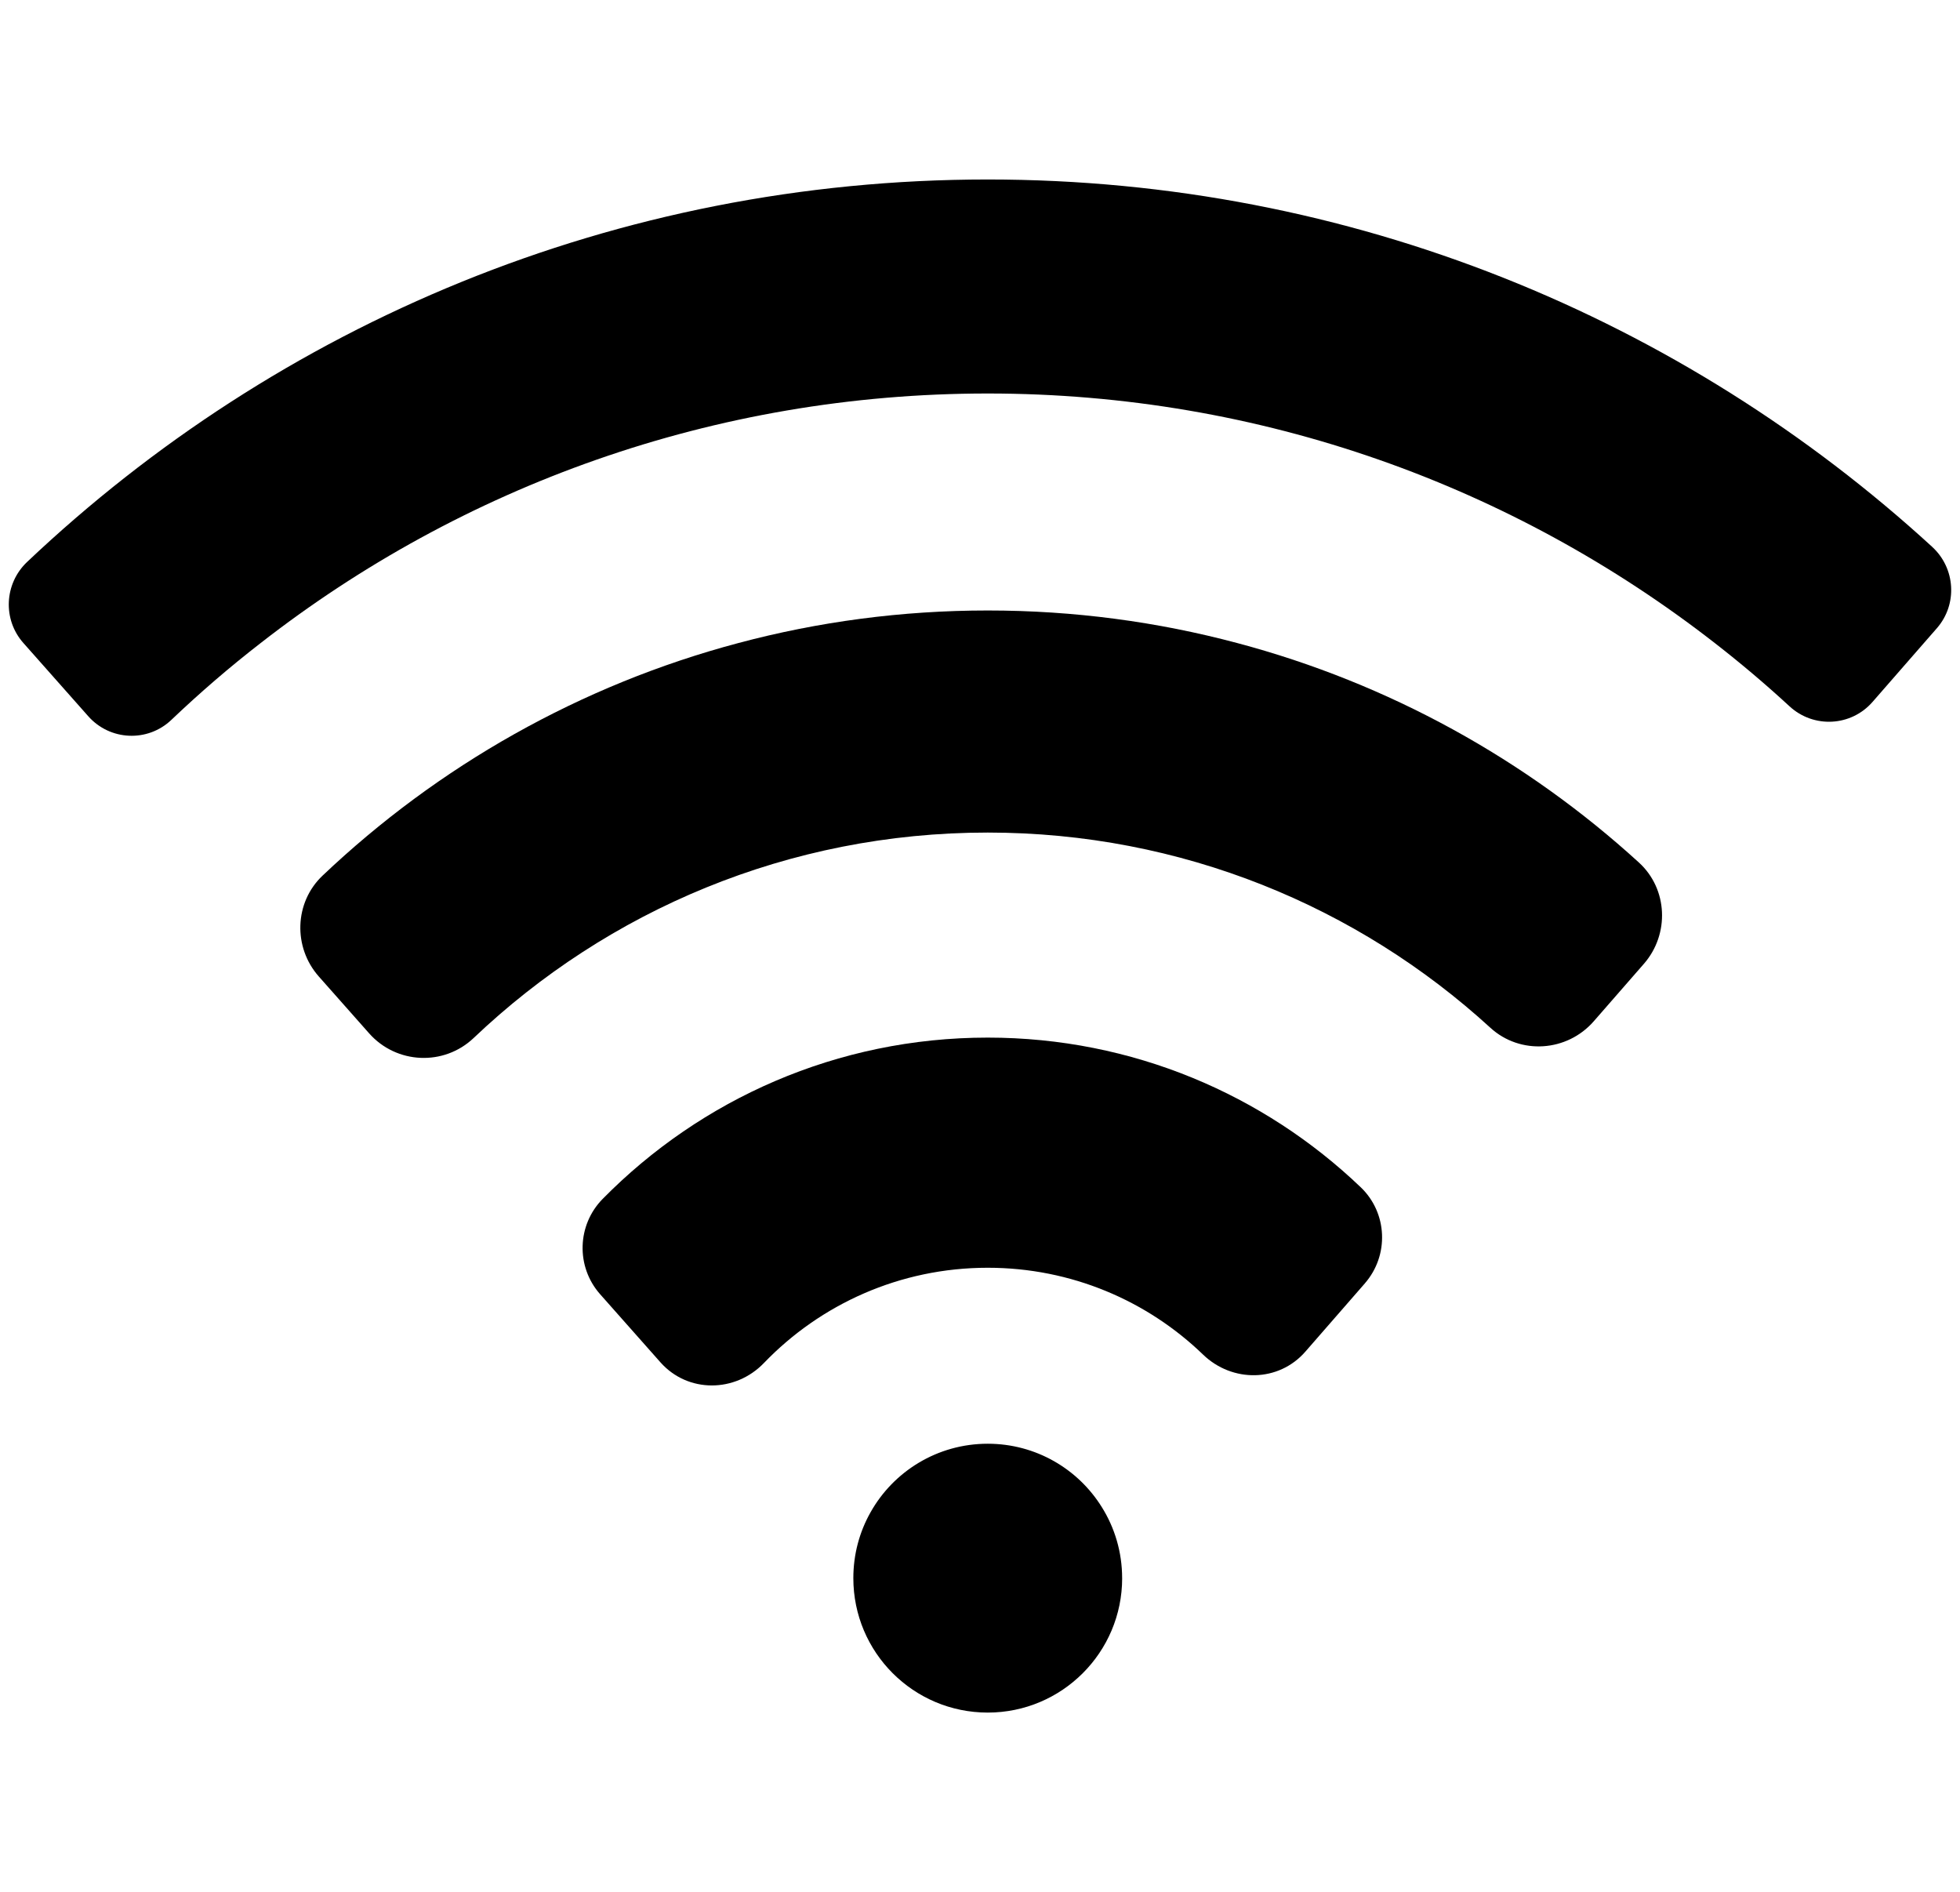
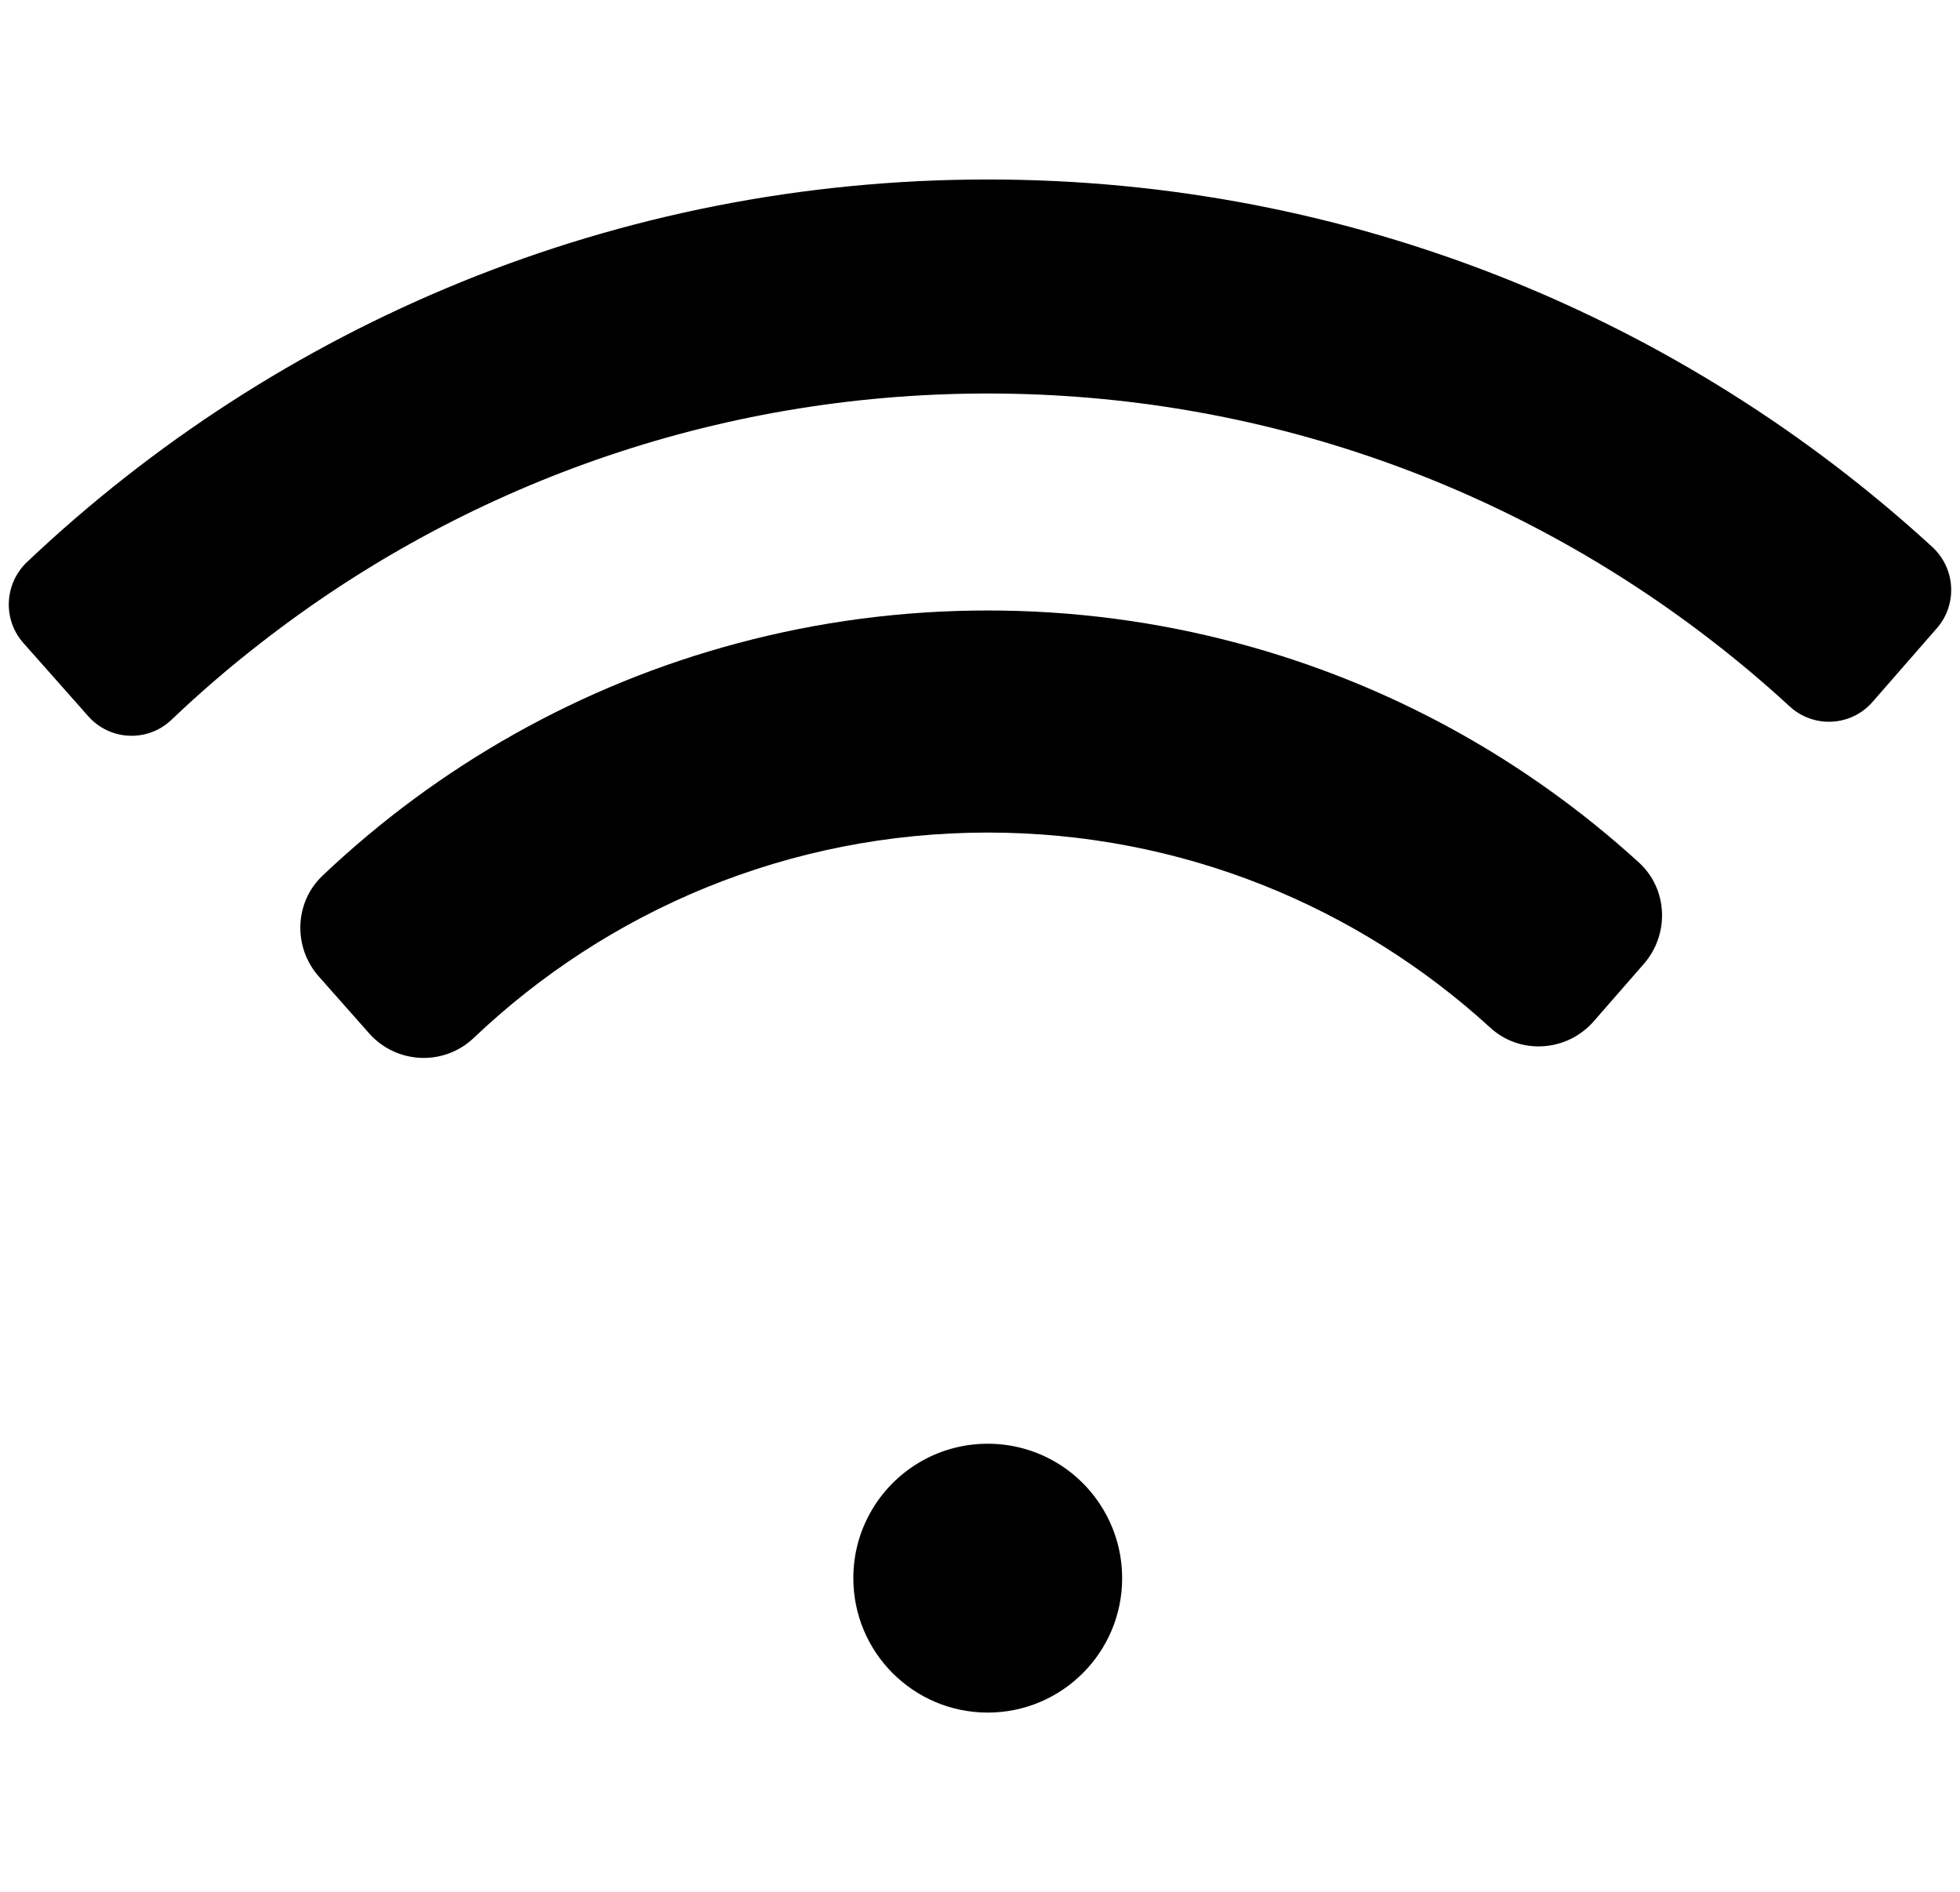
<svg xmlns="http://www.w3.org/2000/svg" id="Calque_1" data-name="Calque 1" viewBox="0 0 85 82.044">
  <defs>
    <style>
      .cls-1 {
        stroke-width: 0px;
      }
    </style>
  </defs>
  <path class="cls-1" d="M48.665,68.433c0,3.218-2.611,5.829-5.829,5.829-3.222,0-5.829-2.611-5.829-5.829,0-1.039.268-2.009.745-2.854.996-1.776,2.901-2.975,5.084-2.975,2.087,0,3.919,1.096,4.945,2.746.559.892.883,1.949.883,3.083Z" />
  <path class="cls-1" d="M83.793,23.713c1.013.928,1.108,2.494.204,3.528l-.561.642-2.23,2.555c-.932,1.068-2.556,1.15-3.598.19-1.041-.96-2.125-1.876-3.243-2.745-8.71-6.78-19.65-10.82-31.53-10.82s-22.83,4.04-31.53,10.82c-1.352,1.047-2.642,2.16-3.874,3.333-1.028.979-2.662.905-3.603-.158l-2.813-3.175h0c-.908-1.022-.83-2.578.162-3.517C12.039,14.083,26.701,7.783,42.836,7.783c15.78,0,30.162,6.039,40.958,15.93Z" />
  <path class="cls-1" d="M71.29,41.795l-2.172,2.489c-1.157,1.326-3.187,1.47-4.485.282-5.744-5.255-13.399-8.464-21.797-8.464-8.641,0-16.485,3.384-22.291,8.905-1.295,1.232-3.353,1.139-4.538-.2l-2.18-2.462c-1.122-1.267-1.067-3.211.161-4.375,5.002-4.745,11.175-8.265,18.039-10.088,3.45-.92,7.07-1.41,10.81-1.41s7.36.49,10.81,1.41c6.594,1.75,12.542,5.062,17.428,9.519,1.259,1.148,1.336,3.109.216,4.393Z" />
-   <path class="cls-1" d="M59.193,55.648l-2.584,2.964c-1.158,1.328-3.166,1.351-4.434.128-2.418-2.334-5.712-3.767-9.34-3.767-3.812,0-7.258,1.585-9.706,4.131-1.244,1.293-3.299,1.311-4.489-.032l-2.614-2.951c-1.055-1.191-1.006-2.999.11-4.133,4.253-4.319,10.162-6.995,16.698-6.995,6.279,0,11.977,2.473,16.178,6.49,1.164,1.113,1.237,2.952.179,4.166Z" />
</svg>